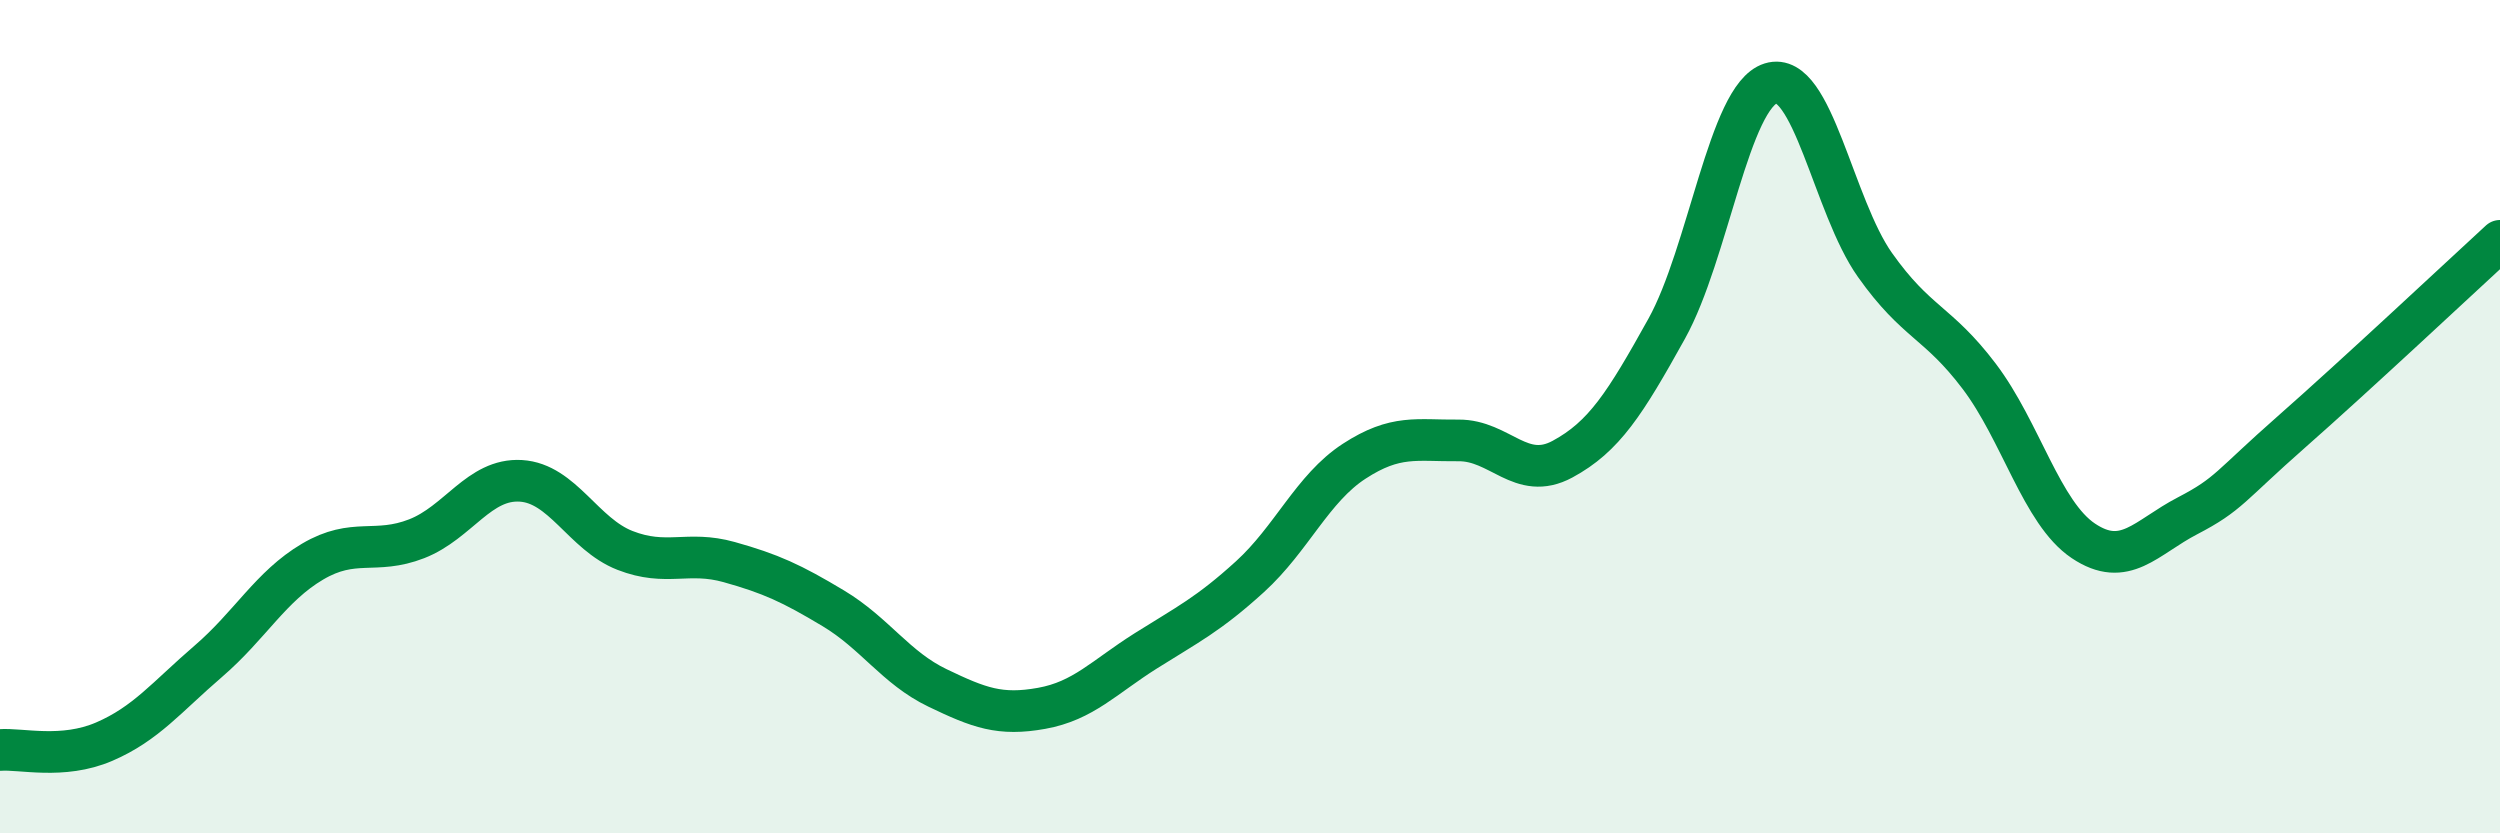
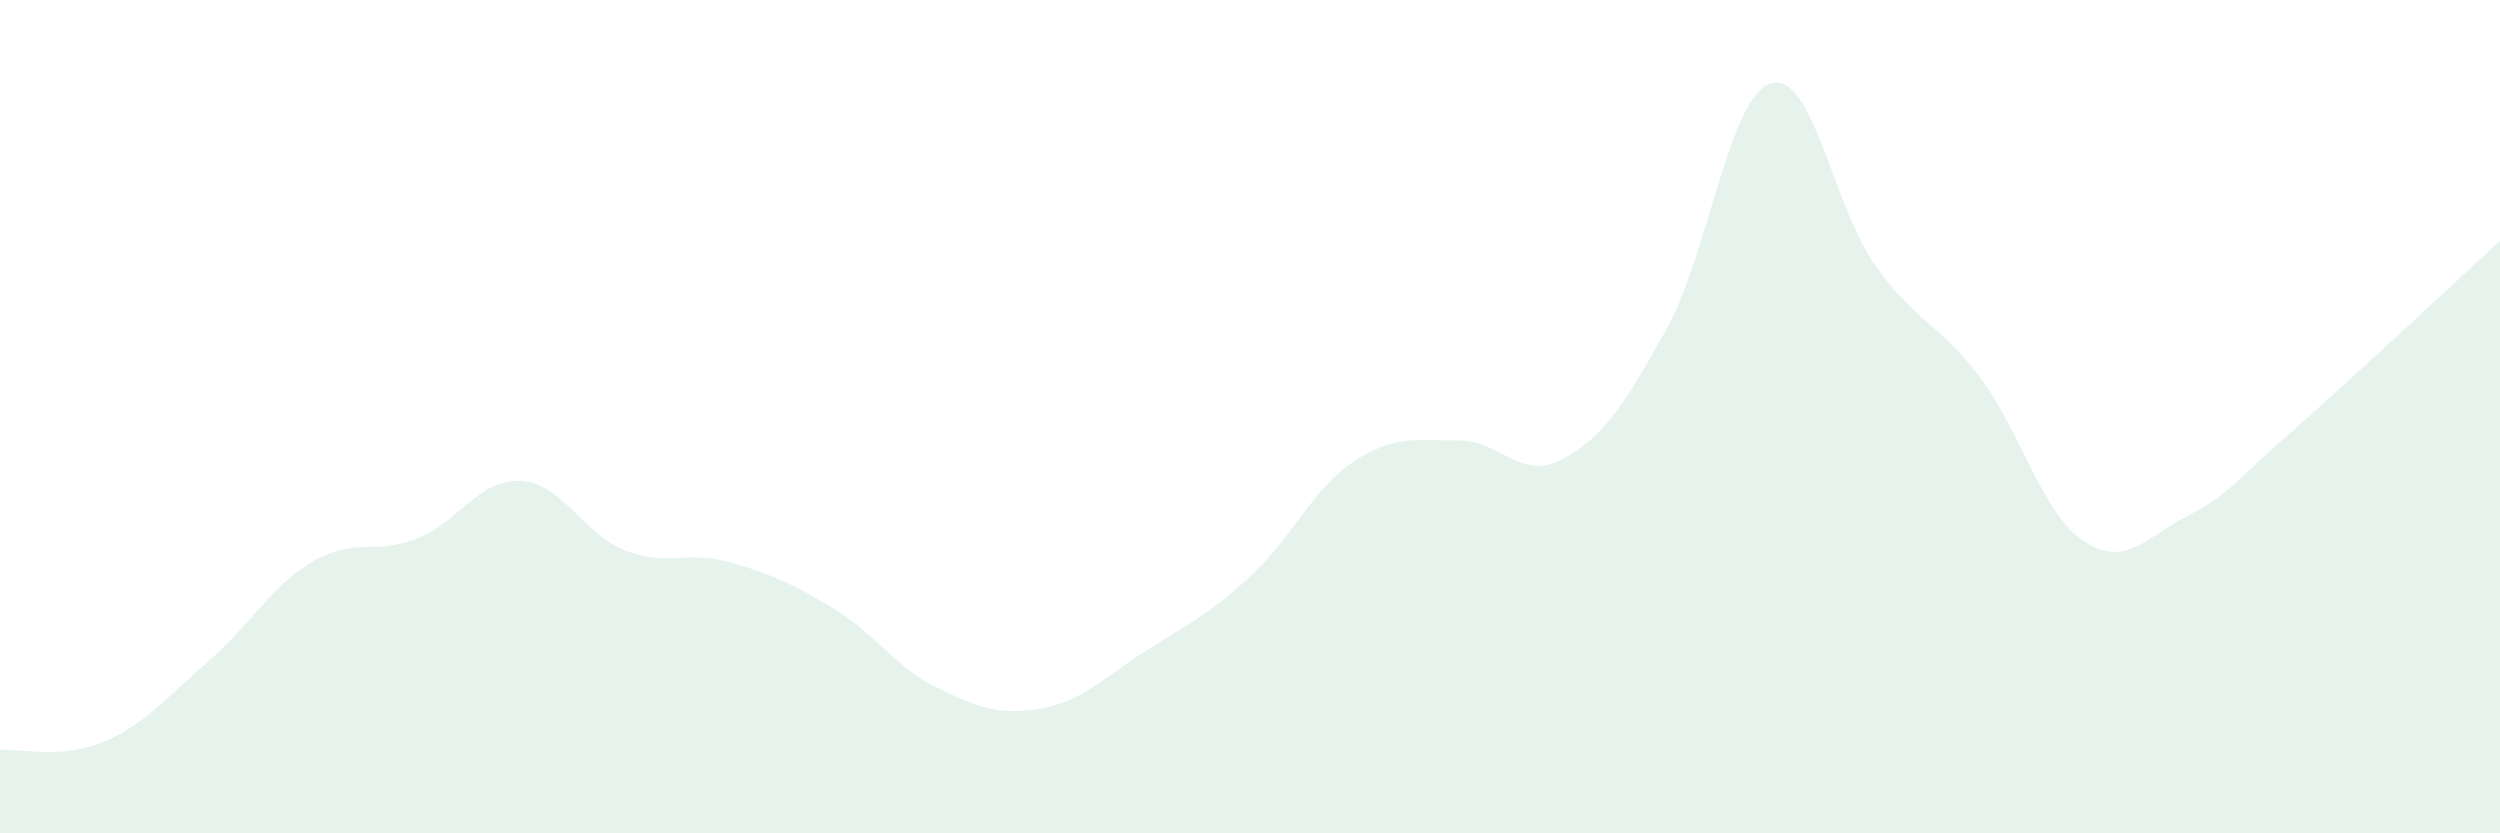
<svg xmlns="http://www.w3.org/2000/svg" width="60" height="20" viewBox="0 0 60 20">
  <path d="M 0,18 C 0.5,17.96 1.5,18.23 2.5,17.8 C 3.5,17.37 4,16.73 5,15.87 C 6,15.01 6.5,14.07 7.5,13.48 C 8.5,12.89 9,13.32 10,12.93 C 11,12.54 11.5,11.48 12.5,11.54 C 13.5,11.6 14,12.82 15,13.21 C 16,13.6 16.5,13.21 17.5,13.49 C 18.5,13.77 19,14 20,14.6 C 21,15.2 21.5,16.03 22.5,16.51 C 23.5,16.99 24,17.18 25,17 C 26,16.82 26.5,16.25 27.5,15.62 C 28.5,14.99 29,14.75 30,13.84 C 31,12.93 31.5,11.72 32.5,11.07 C 33.5,10.42 34,10.58 35,10.57 C 36,10.56 36.5,11.56 37.5,11.02 C 38.5,10.48 39,9.69 40,7.89 C 41,6.09 41.5,2.31 42.5,2 C 43.5,1.69 44,4.95 45,6.36 C 46,7.77 46.5,7.71 47.5,9.03 C 48.5,10.35 49,12.31 50,12.98 C 51,13.65 51.5,12.9 52.5,12.38 C 53.5,11.86 53.5,11.68 55,10.36 C 56.5,9.04 59,6.7 60,5.78L60 20L0 20Z" fill="#008740" opacity="0.1" stroke-linecap="round" stroke-linejoin="round" />
-   <path d="M 0,18 C 0.5,17.96 1.5,18.23 2.5,17.8 C 3.5,17.37 4,16.73 5,15.87 C 6,15.01 6.5,14.07 7.5,13.48 C 8.5,12.89 9,13.32 10,12.93 C 11,12.54 11.5,11.48 12.5,11.54 C 13.5,11.6 14,12.82 15,13.21 C 16,13.6 16.5,13.21 17.5,13.49 C 18.5,13.77 19,14 20,14.6 C 21,15.2 21.5,16.03 22.5,16.51 C 23.5,16.99 24,17.18 25,17 C 26,16.82 26.5,16.25 27.5,15.62 C 28.5,14.99 29,14.75 30,13.84 C 31,12.93 31.5,11.72 32.5,11.07 C 33.5,10.42 34,10.58 35,10.57 C 36,10.56 36.5,11.56 37.5,11.02 C 38.5,10.48 39,9.69 40,7.89 C 41,6.09 41.5,2.31 42.5,2 C 43.5,1.69 44,4.95 45,6.36 C 46,7.77 46.5,7.71 47.5,9.03 C 48.5,10.35 49,12.31 50,12.98 C 51,13.65 51.5,12.9 52.5,12.38 C 53.5,11.86 53.5,11.68 55,10.36 C 56.5,9.04 59,6.7 60,5.78" stroke="#008740" stroke-width="1" fill="none" stroke-linecap="round" stroke-linejoin="round" />
</svg>